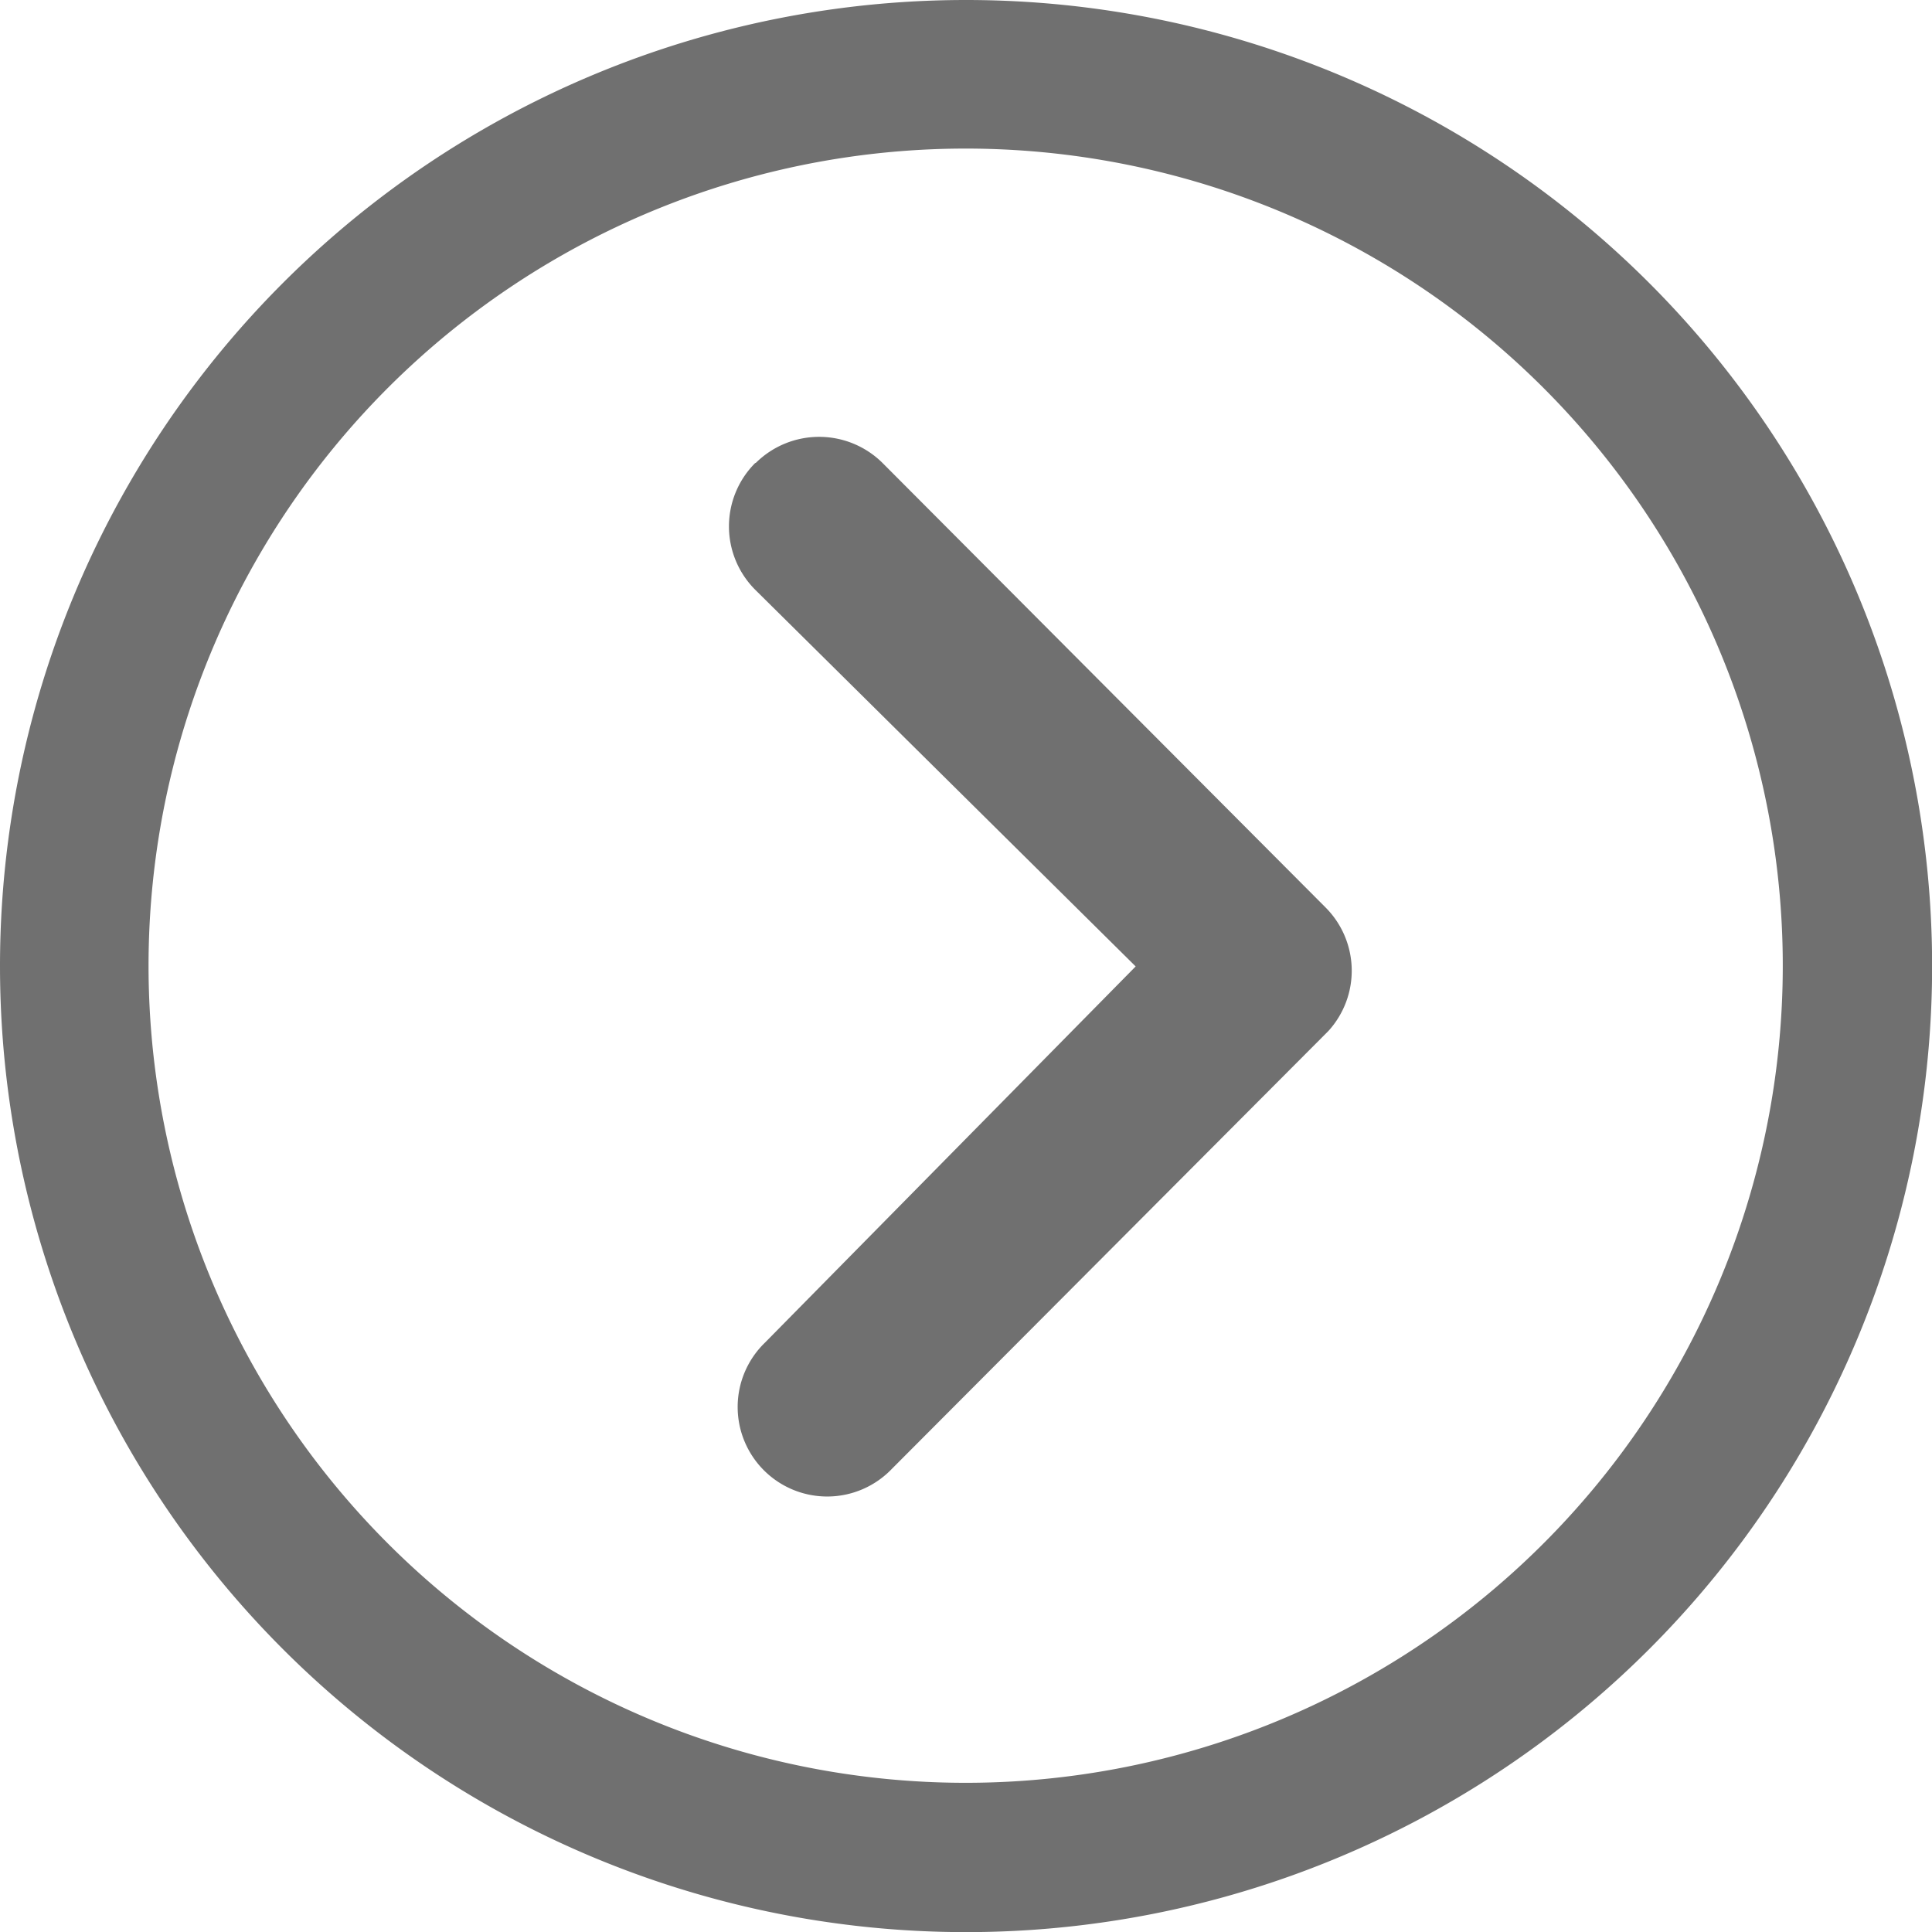
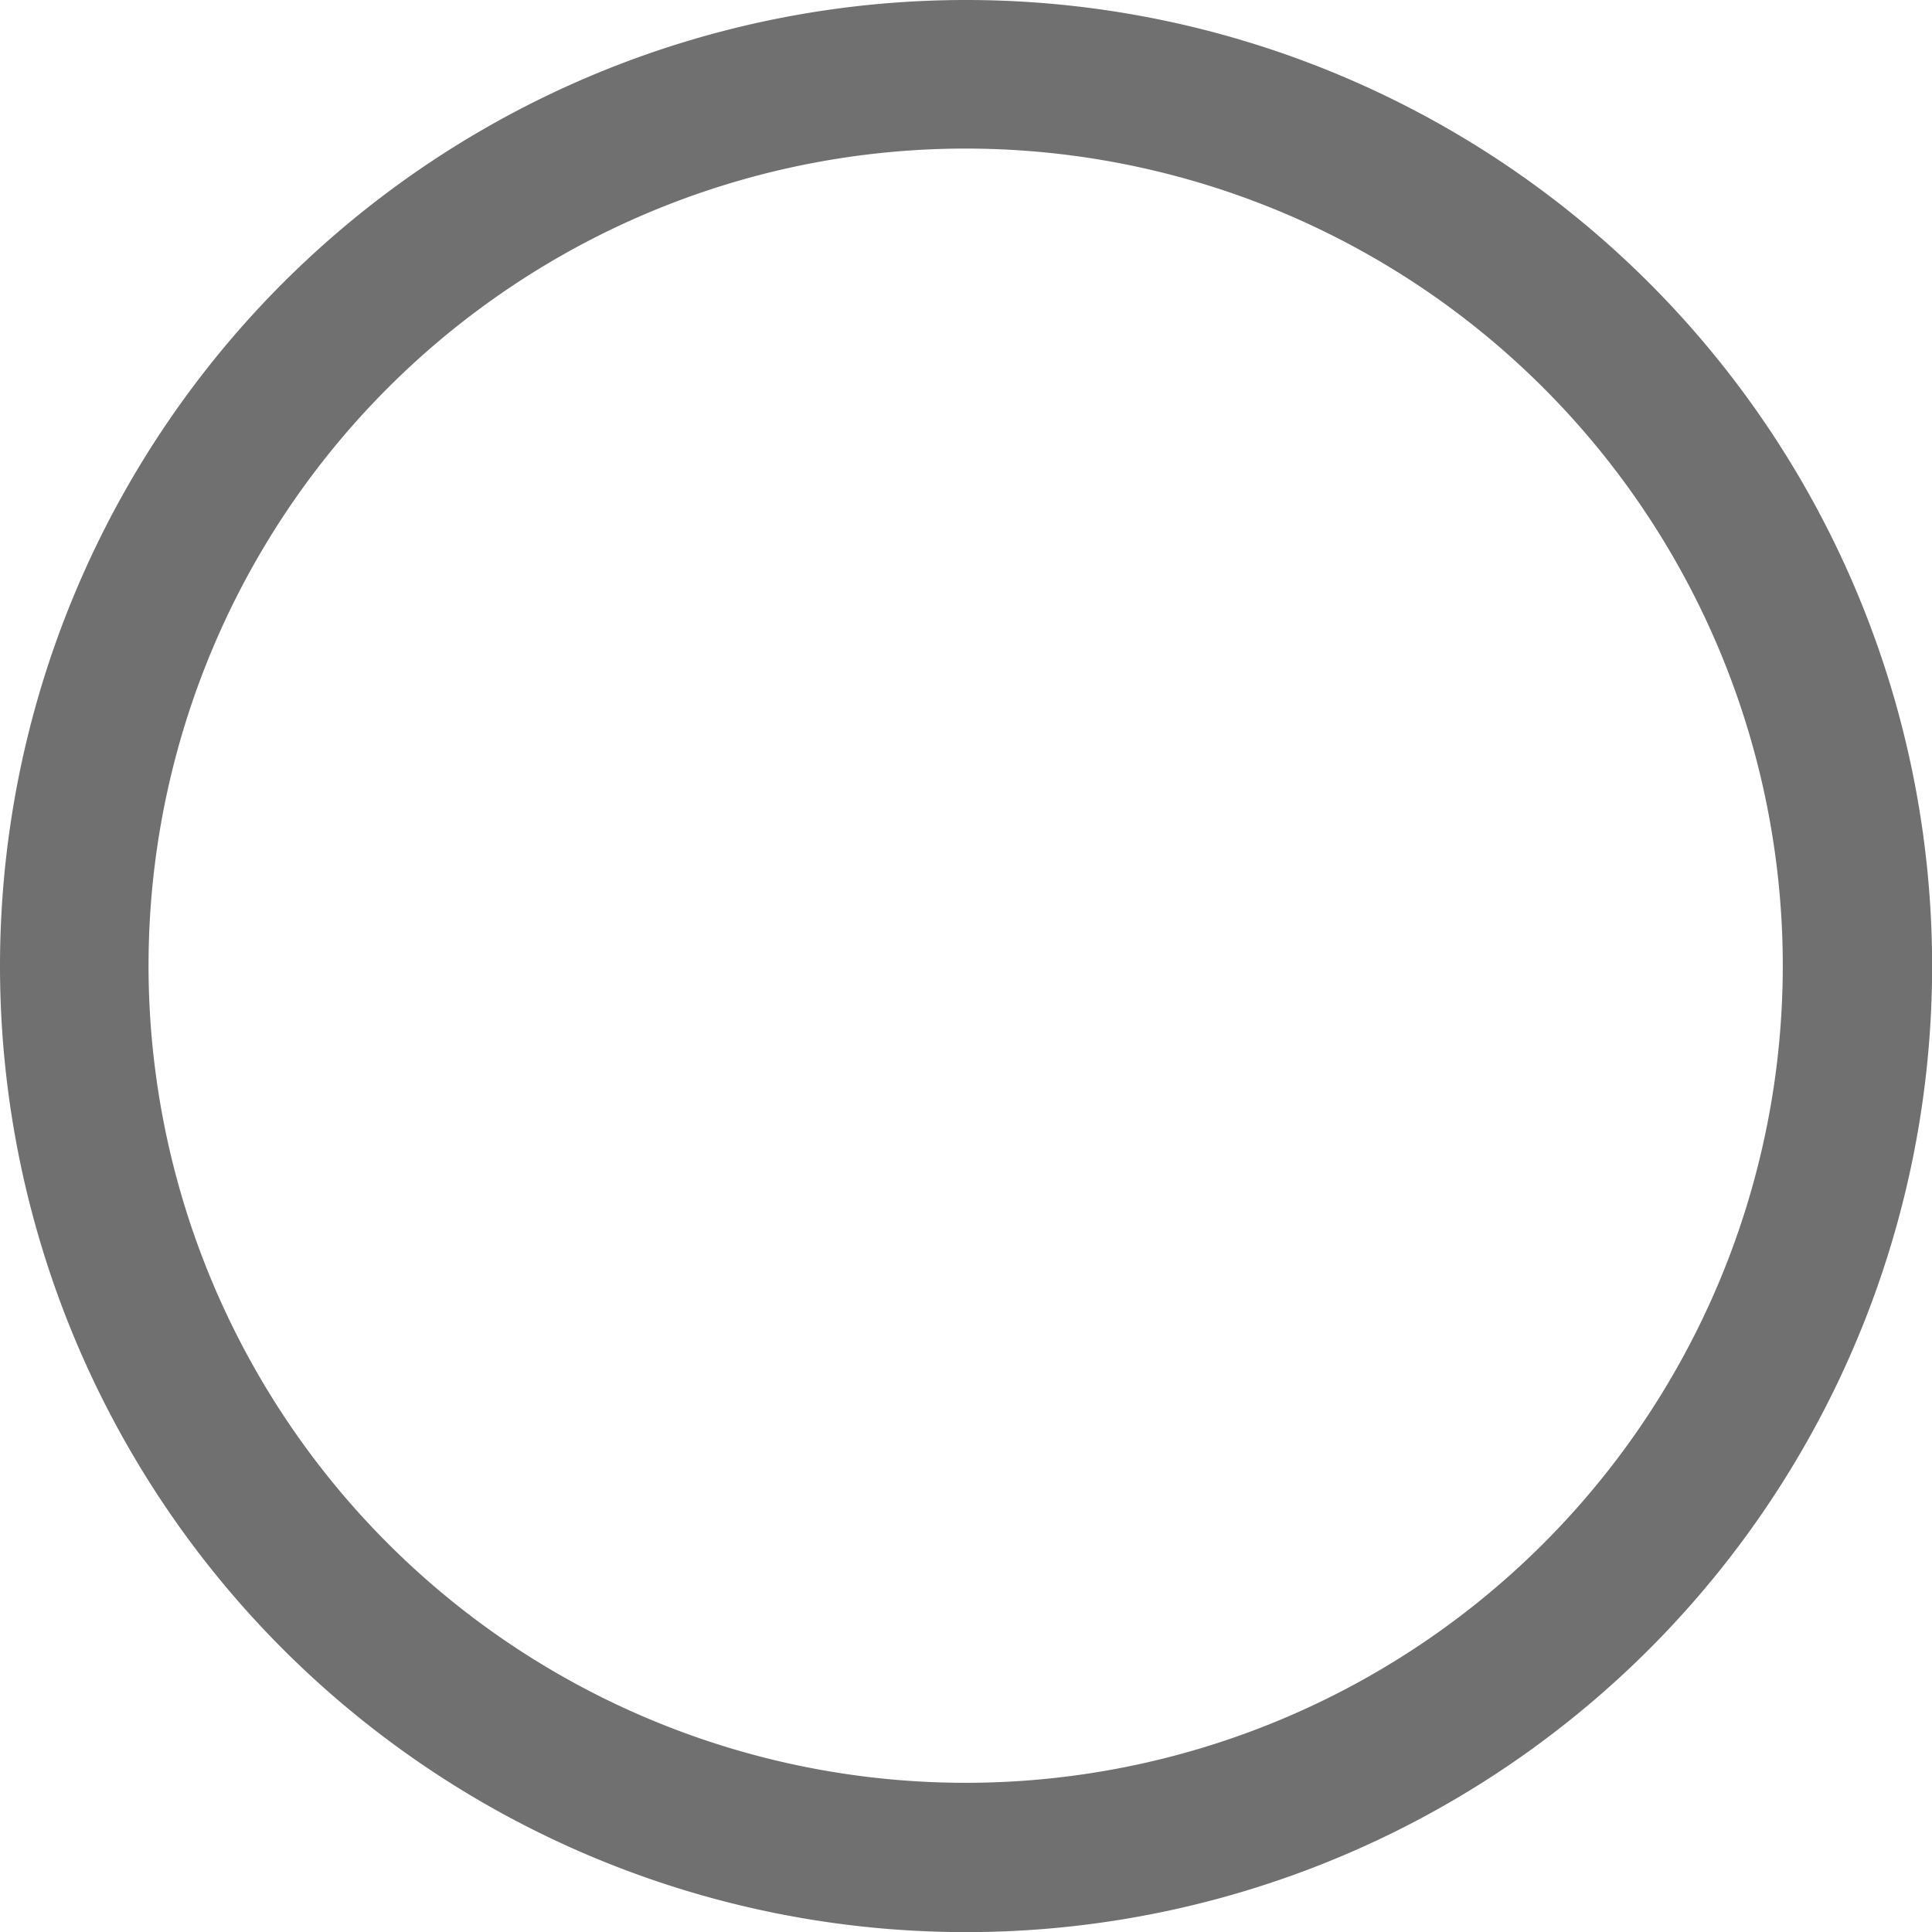
<svg xmlns="http://www.w3.org/2000/svg" width="15.799" height="15.799" viewBox="0 0 15.799 15.799">
-   <path d="M12.378,10.2a.736.736,0,0,1,1.037,0l3.623,3.635a.732.732,0,0,1,.023,1.01l-3.57,3.581a.732.732,0,1,1-1.037-1.033l3.031-3.076-3.111-3.08a.733.733,0,0,1,0-1.037Z" transform="translate(-6.198 -6.414)" fill="#707070" />
  <path d="M11.275,3.375a7.9,7.9,0,1,1-7.9,7.9A7.9,7.9,0,0,1,11.275,3.375ZM6.55,16A6.682,6.682,0,1,0,11.275,4.59,6.682,6.682,0,0,0,6.55,16Z" transform="translate(-3.375 -3.375)" fill="#707070" />
</svg>